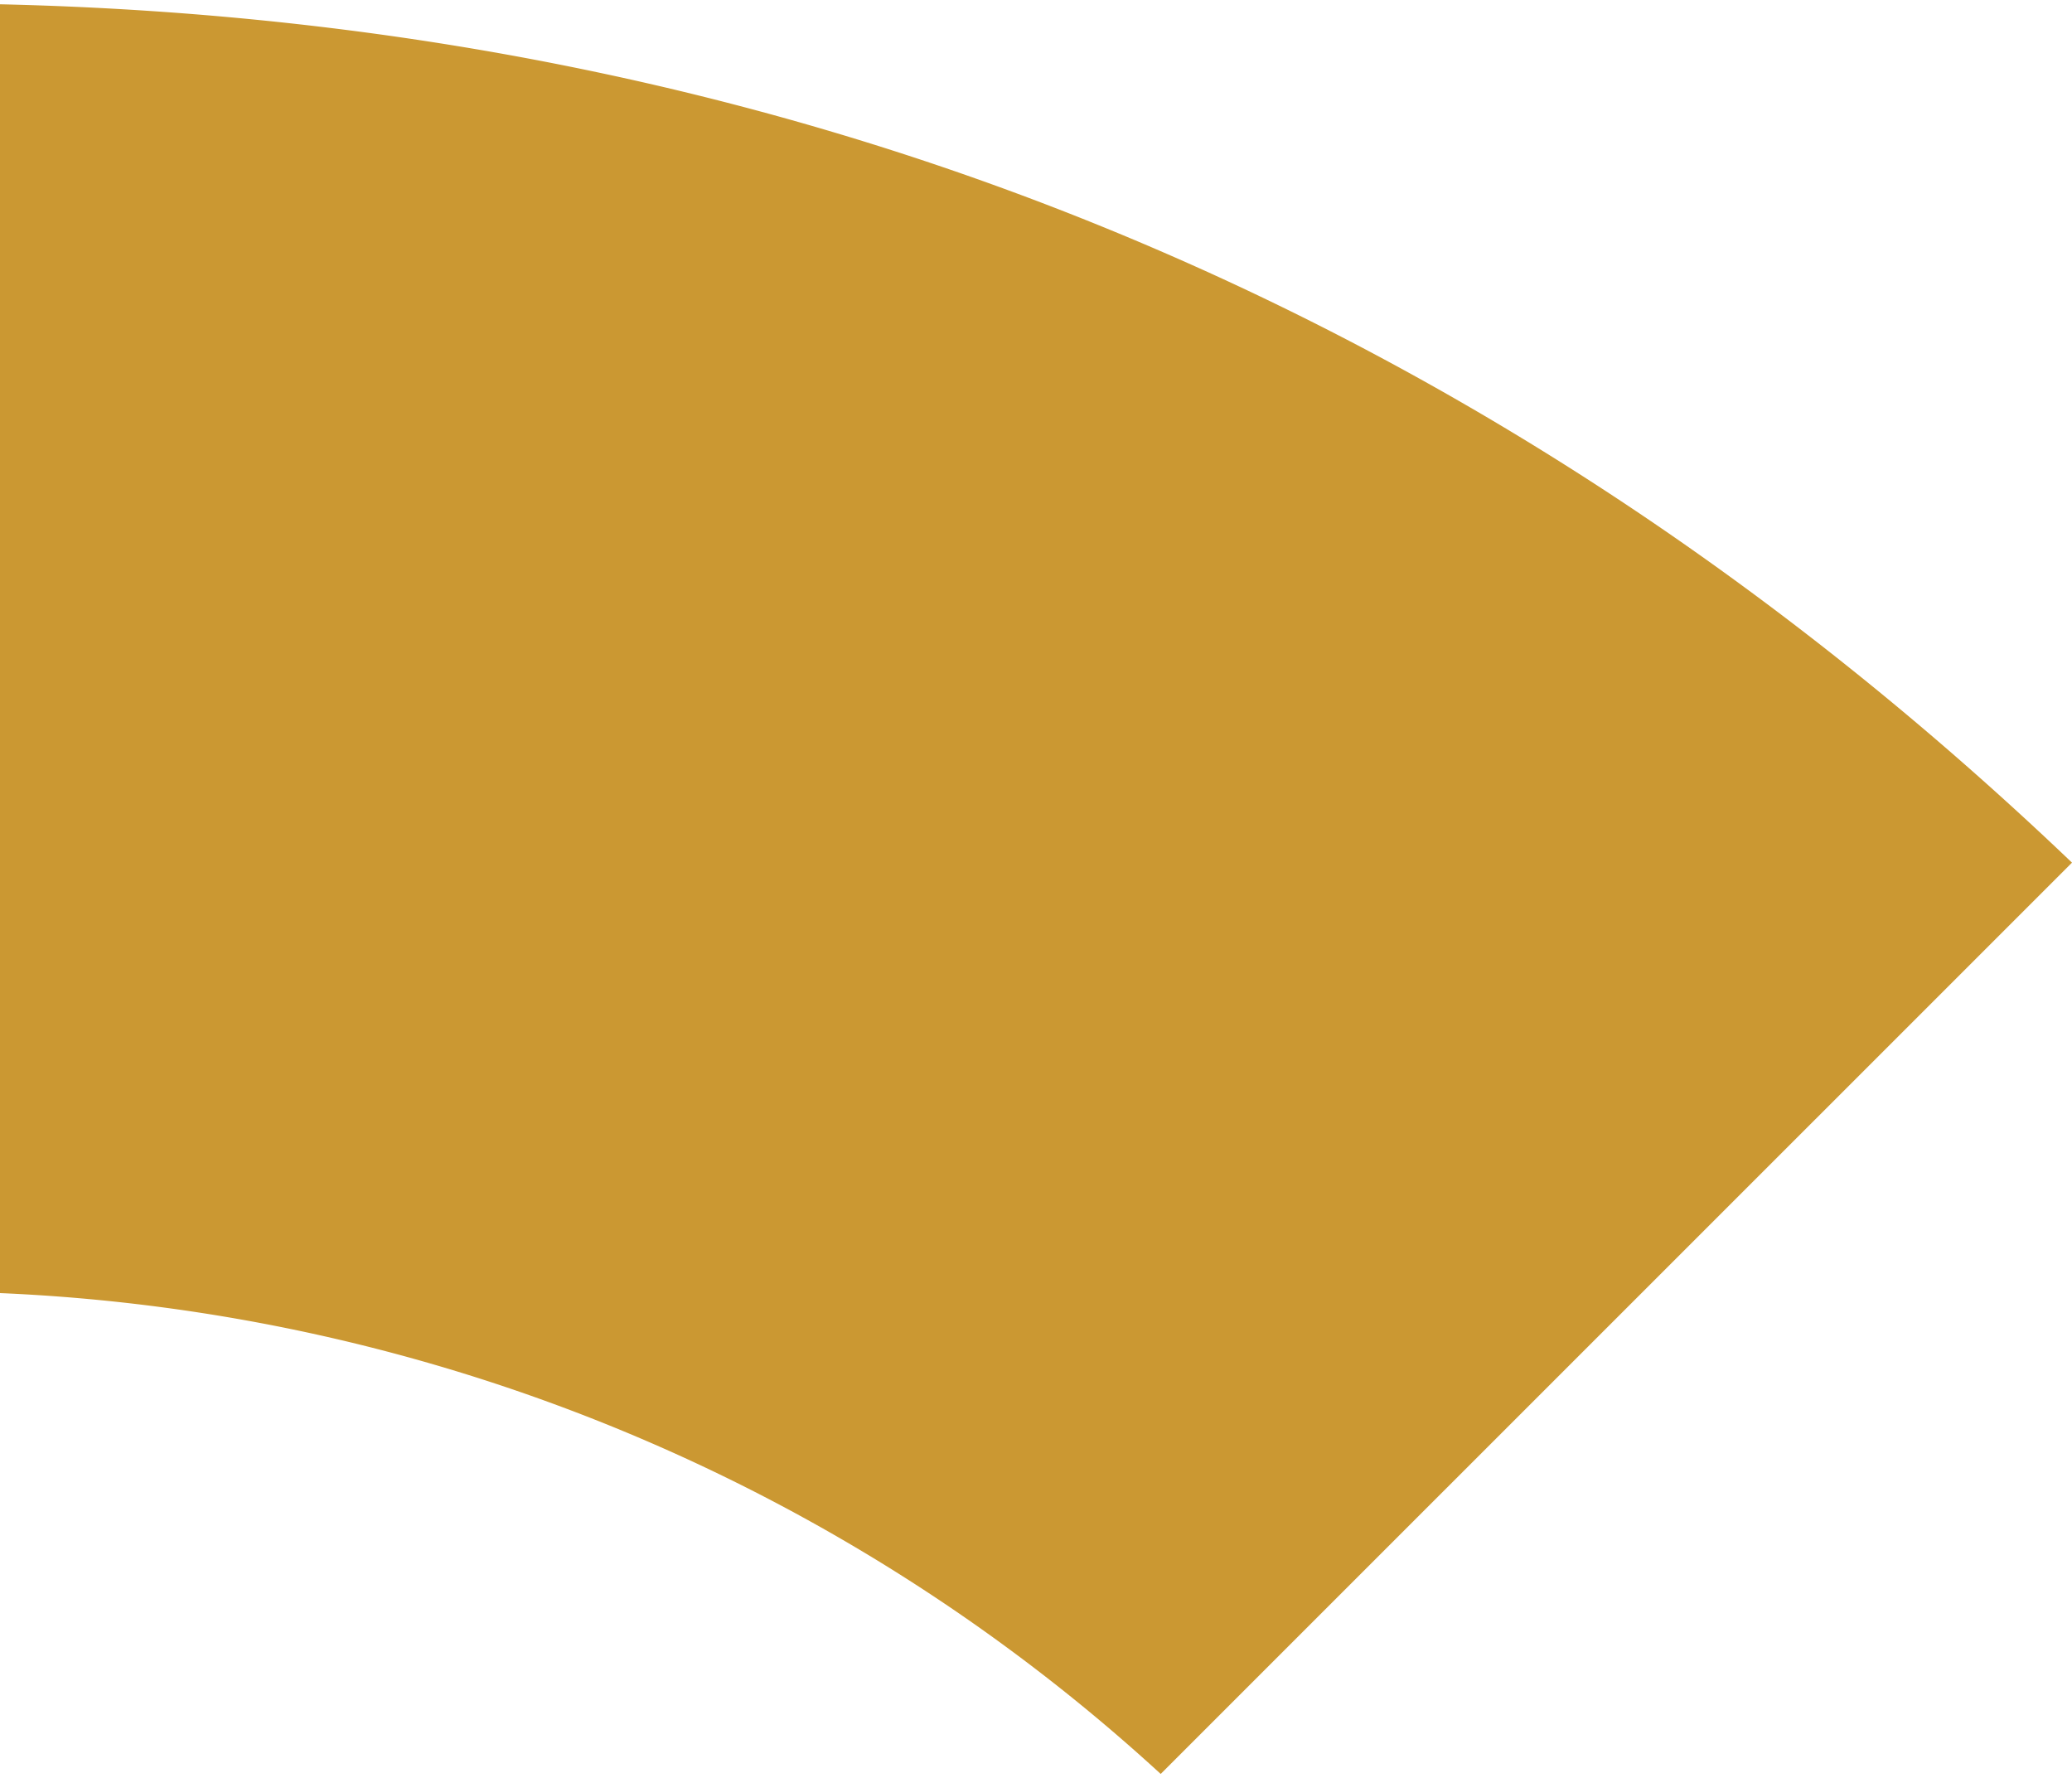
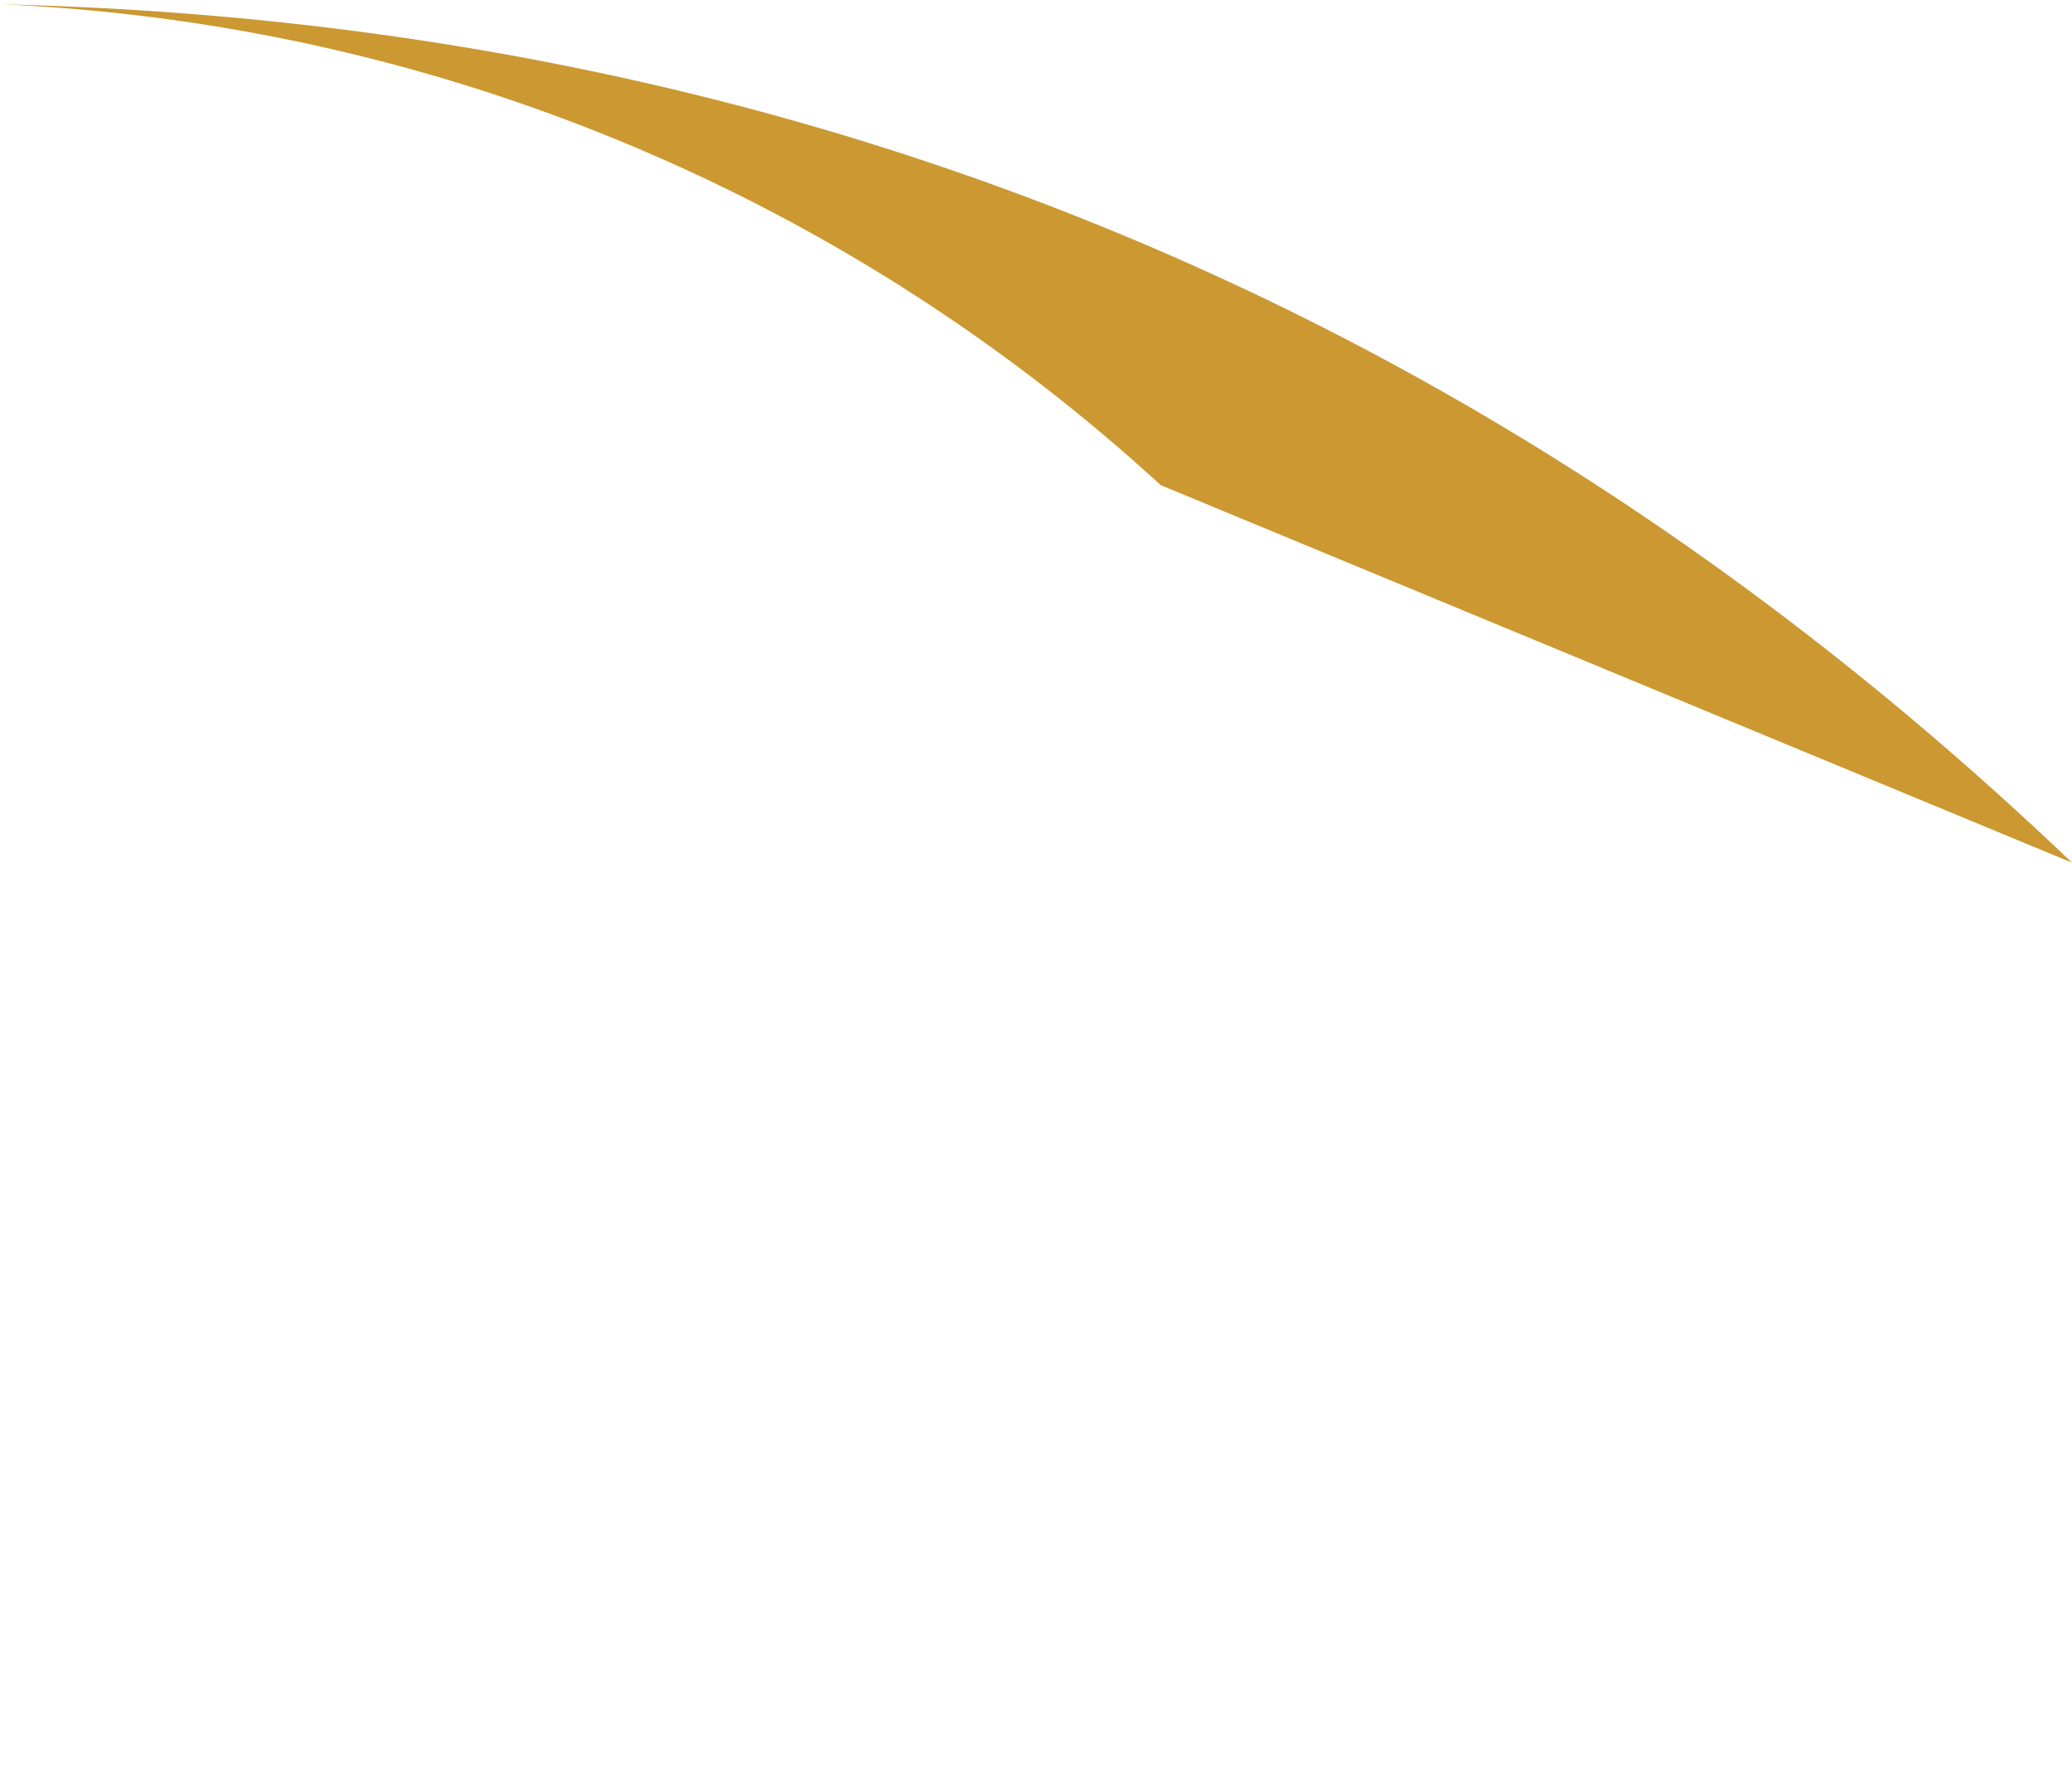
<svg xmlns="http://www.w3.org/2000/svg" id="Inactive_State620d63964376f" data-name="Inactive State" viewBox="0 0 148.81 127.08" aria-hidden="true" width="148px" height="127px">
  <defs>
    <linearGradient class="cerosgradient" data-cerosgradient="true" id="CerosGradient_idab3f76920" gradientUnits="userSpaceOnUse" x1="50%" y1="100%" x2="50%" y2="0%">
      <stop offset="0%" stop-color="#d1d1d1" />
      <stop offset="100%" stop-color="#d1d1d1" />
    </linearGradient>
    <linearGradient />
    <style>.cls-1-620d63964376f{fill:#cb9832;}</style>
  </defs>
-   <path class="cls-1-620d63964376f" d="M991.28,833.93c-41.47-39.61-91.48-60.33-148.81-61.64v92.55a131.64,131.64,0,0,1,83.36,34.53Z" transform="translate(-842.47 -772.29)" />
+   <path class="cls-1-620d63964376f" d="M991.28,833.93c-41.47-39.61-91.48-60.33-148.81-61.64a131.64,131.64,0,0,1,83.36,34.53Z" transform="translate(-842.47 -772.29)" />
</svg>